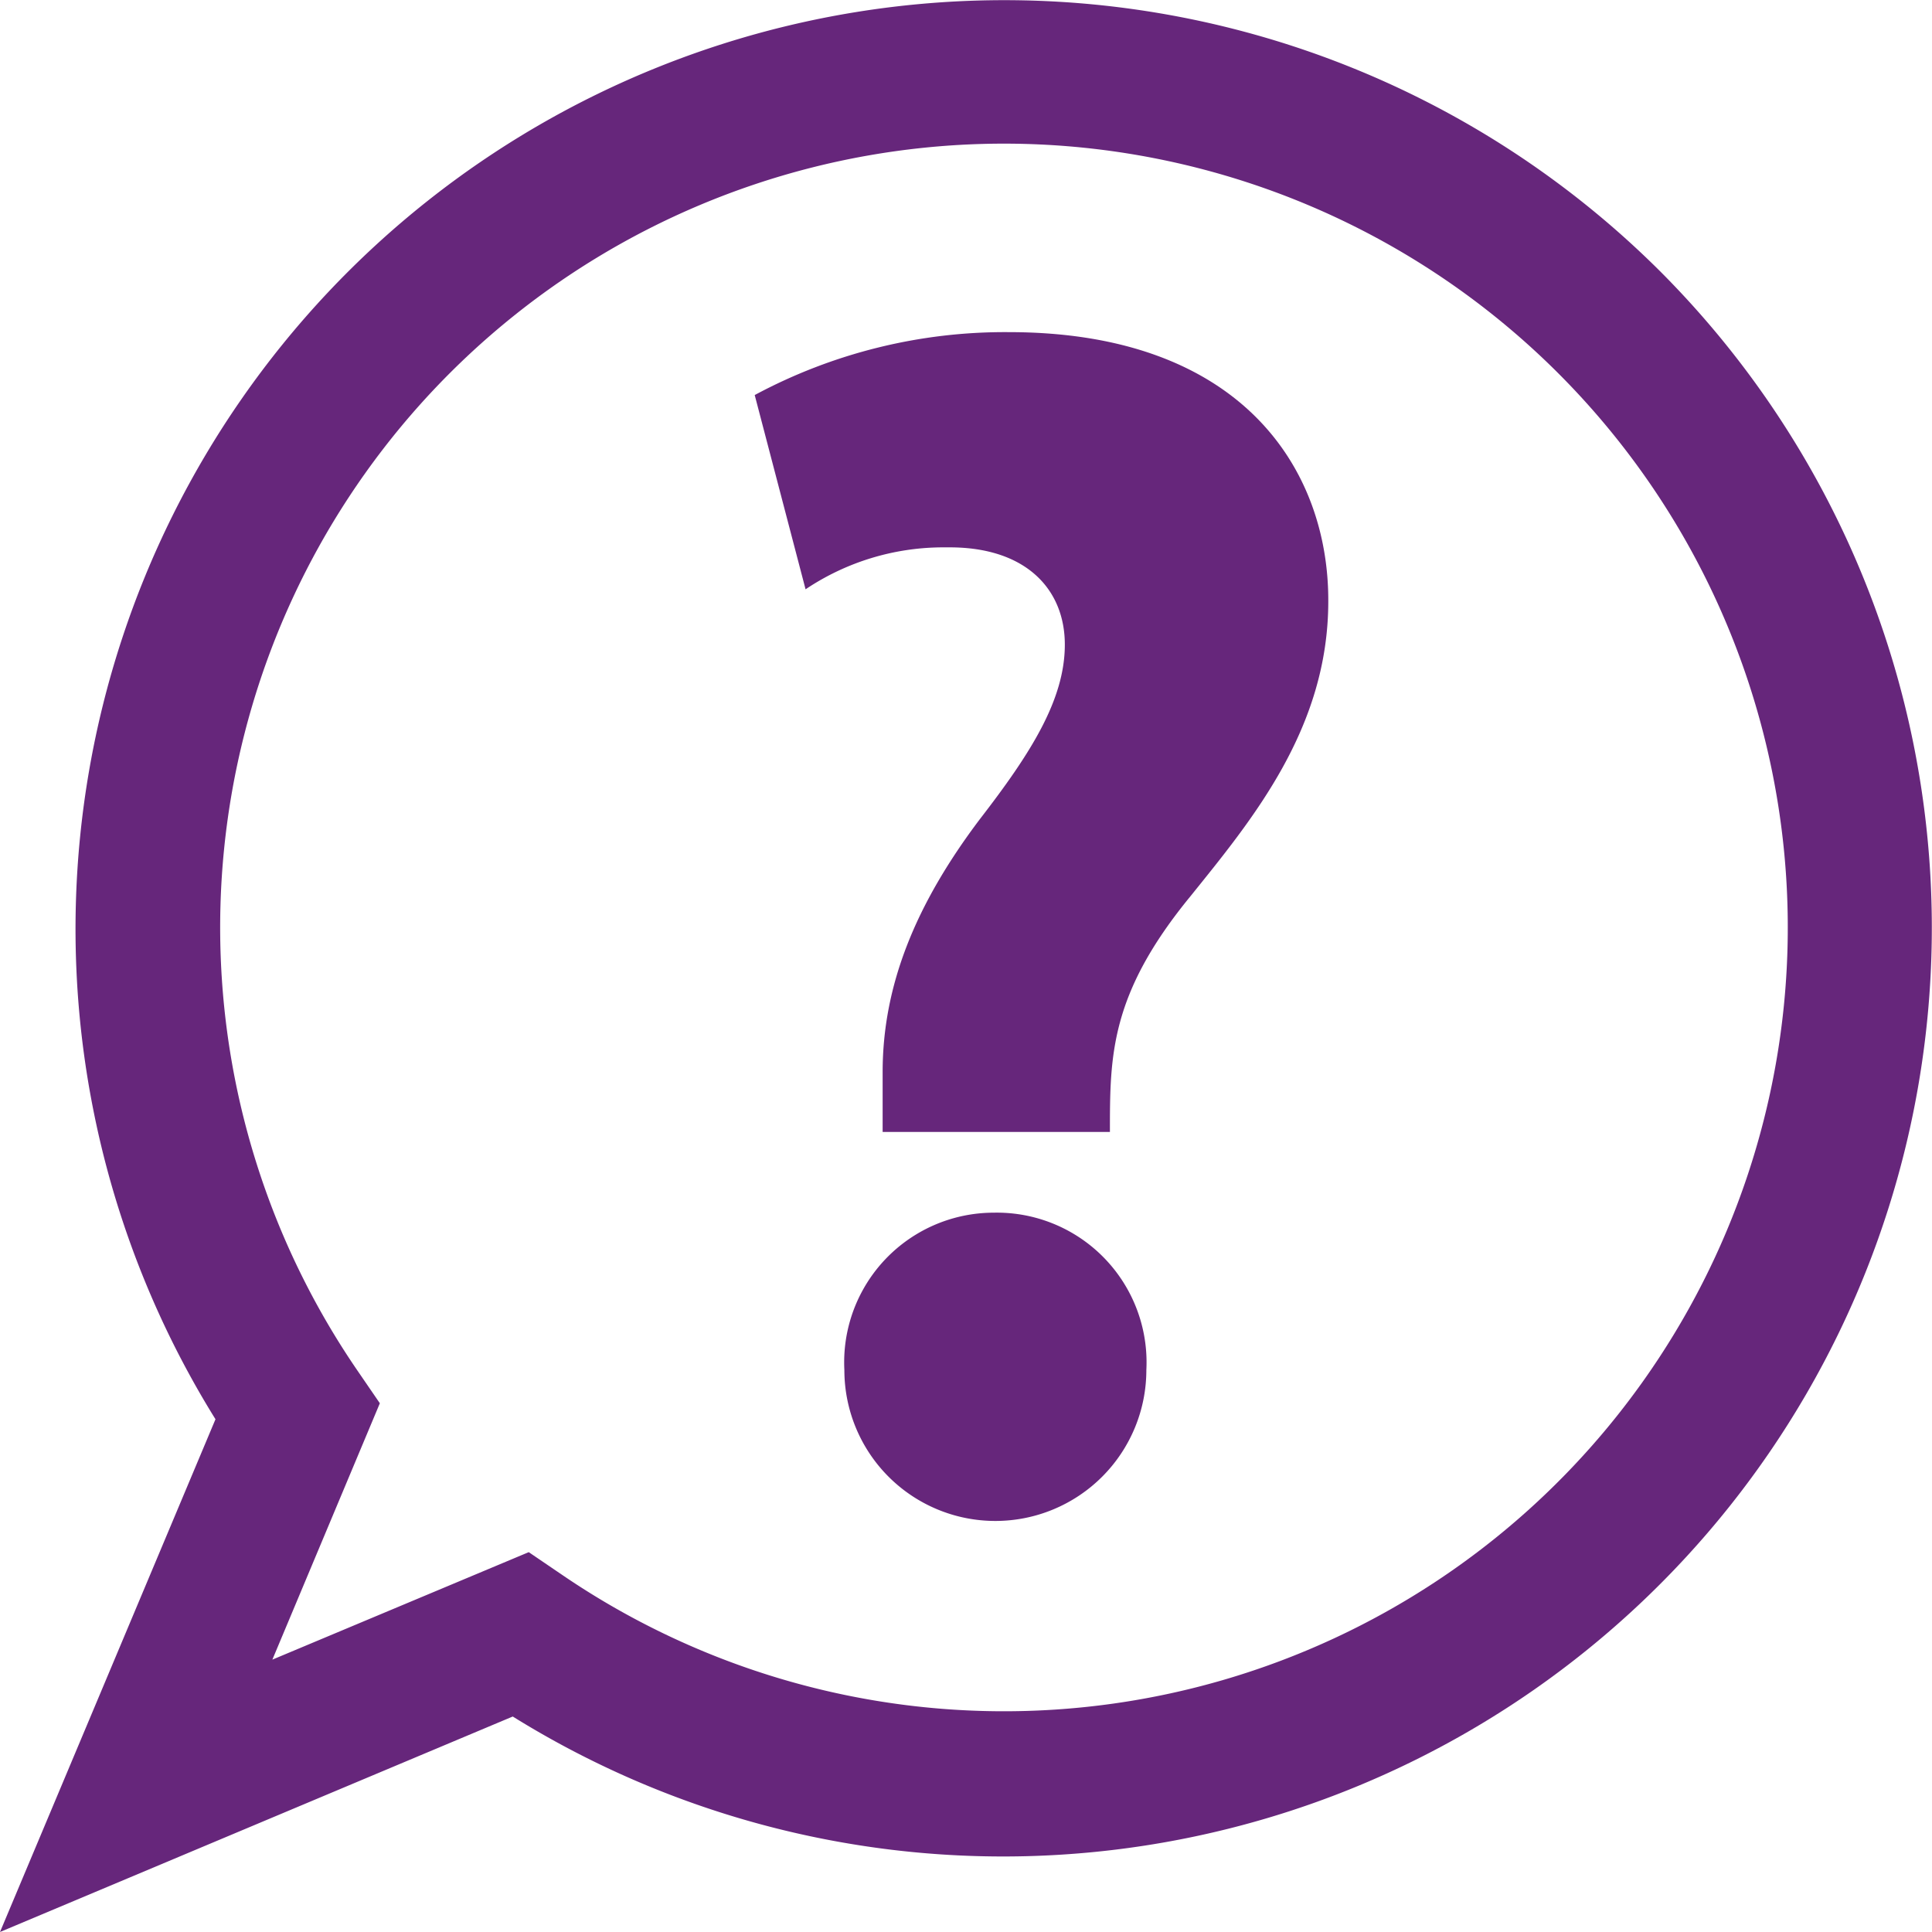
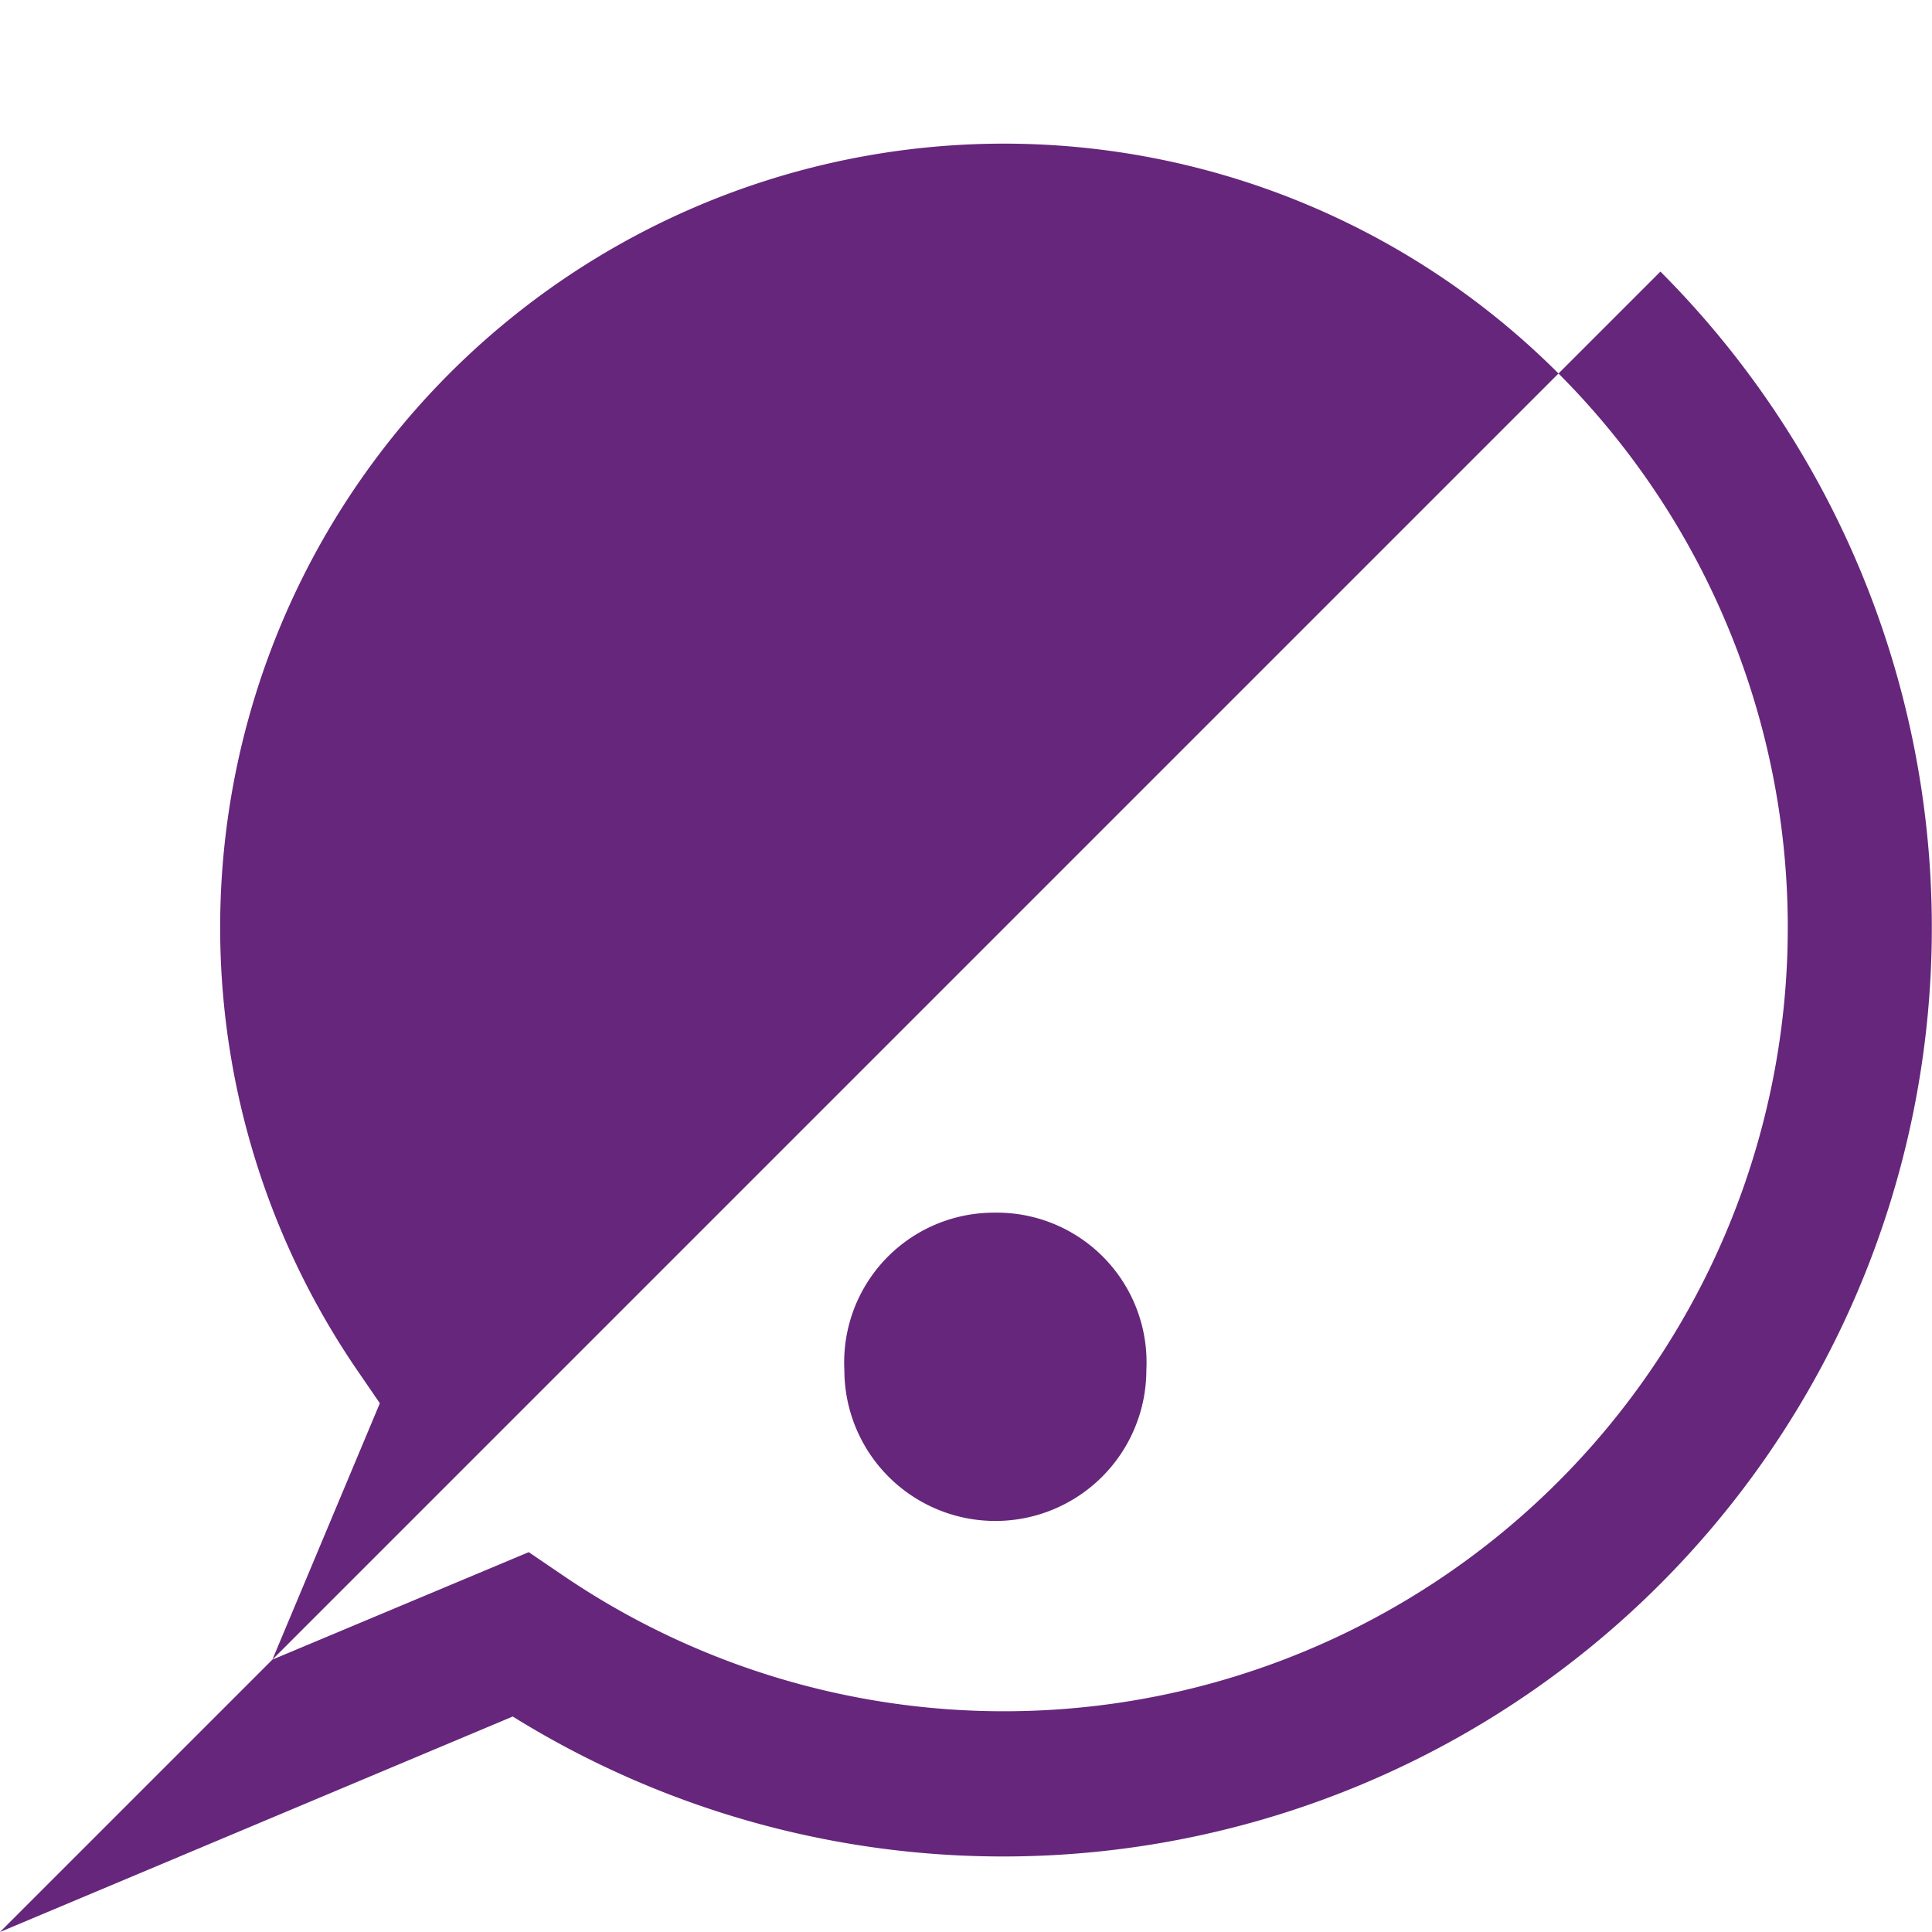
<svg xmlns="http://www.w3.org/2000/svg" viewBox="0 0 73.7 73.7">
  <defs>
    <style>.cls-1{fill:#66267b;}</style>
  </defs>
  <title>ico_test_faq</title>
  <g id="レイヤー_2" data-name="レイヤー 2">
    <g id="レイヤー_1-2" data-name="レイヤー 1">
-       <path class="cls-1" d="M63.34,10.36A35.43,35.43,0,0,0,8.22,54.14L0,73.7l19.56-8.22A35.43,35.43,0,0,0,63.34,10.36ZM21.42,60.06l-1.25-.85-9.78,4.1,4.1-9.78-.85-1.24a29.9,29.9,0,1,1,7.78,7.77Z" />
+       <path class="cls-1" d="M63.34,10.36L0,73.7l19.56-8.22A35.43,35.43,0,0,0,63.34,10.36ZM21.42,60.06l-1.25-.85-9.78,4.1,4.1-9.78-.85-1.24a29.9,29.9,0,1,1,7.78,7.77Z" />
      <path class="cls-1" d="M37.91,46.26a5.71,5.71,0,0,0-5.7,6,5.76,5.76,0,1,0,11.52,0A5.71,5.71,0,0,0,37.91,46.26Z" />
-       <path class="cls-1" d="M38.48,12.67a20.17,20.17,0,0,0-9.69,2.4l1.94,7.41A9.43,9.43,0,0,1,36,20.88h.23c2.91,0,4.39,1.6,4.39,3.71s-1.31,4.16-3.25,6.67c-2.45,3.25-3.7,6.33-3.7,9.64l0,2.28h8.67c0-2.91,0-5.25,3.08-9,2.34-2.91,5.25-6.39,5.25-11.24C50.69,17.92,47.38,12.67,38.48,12.67Z" />
    </g>
  </g>
</svg>